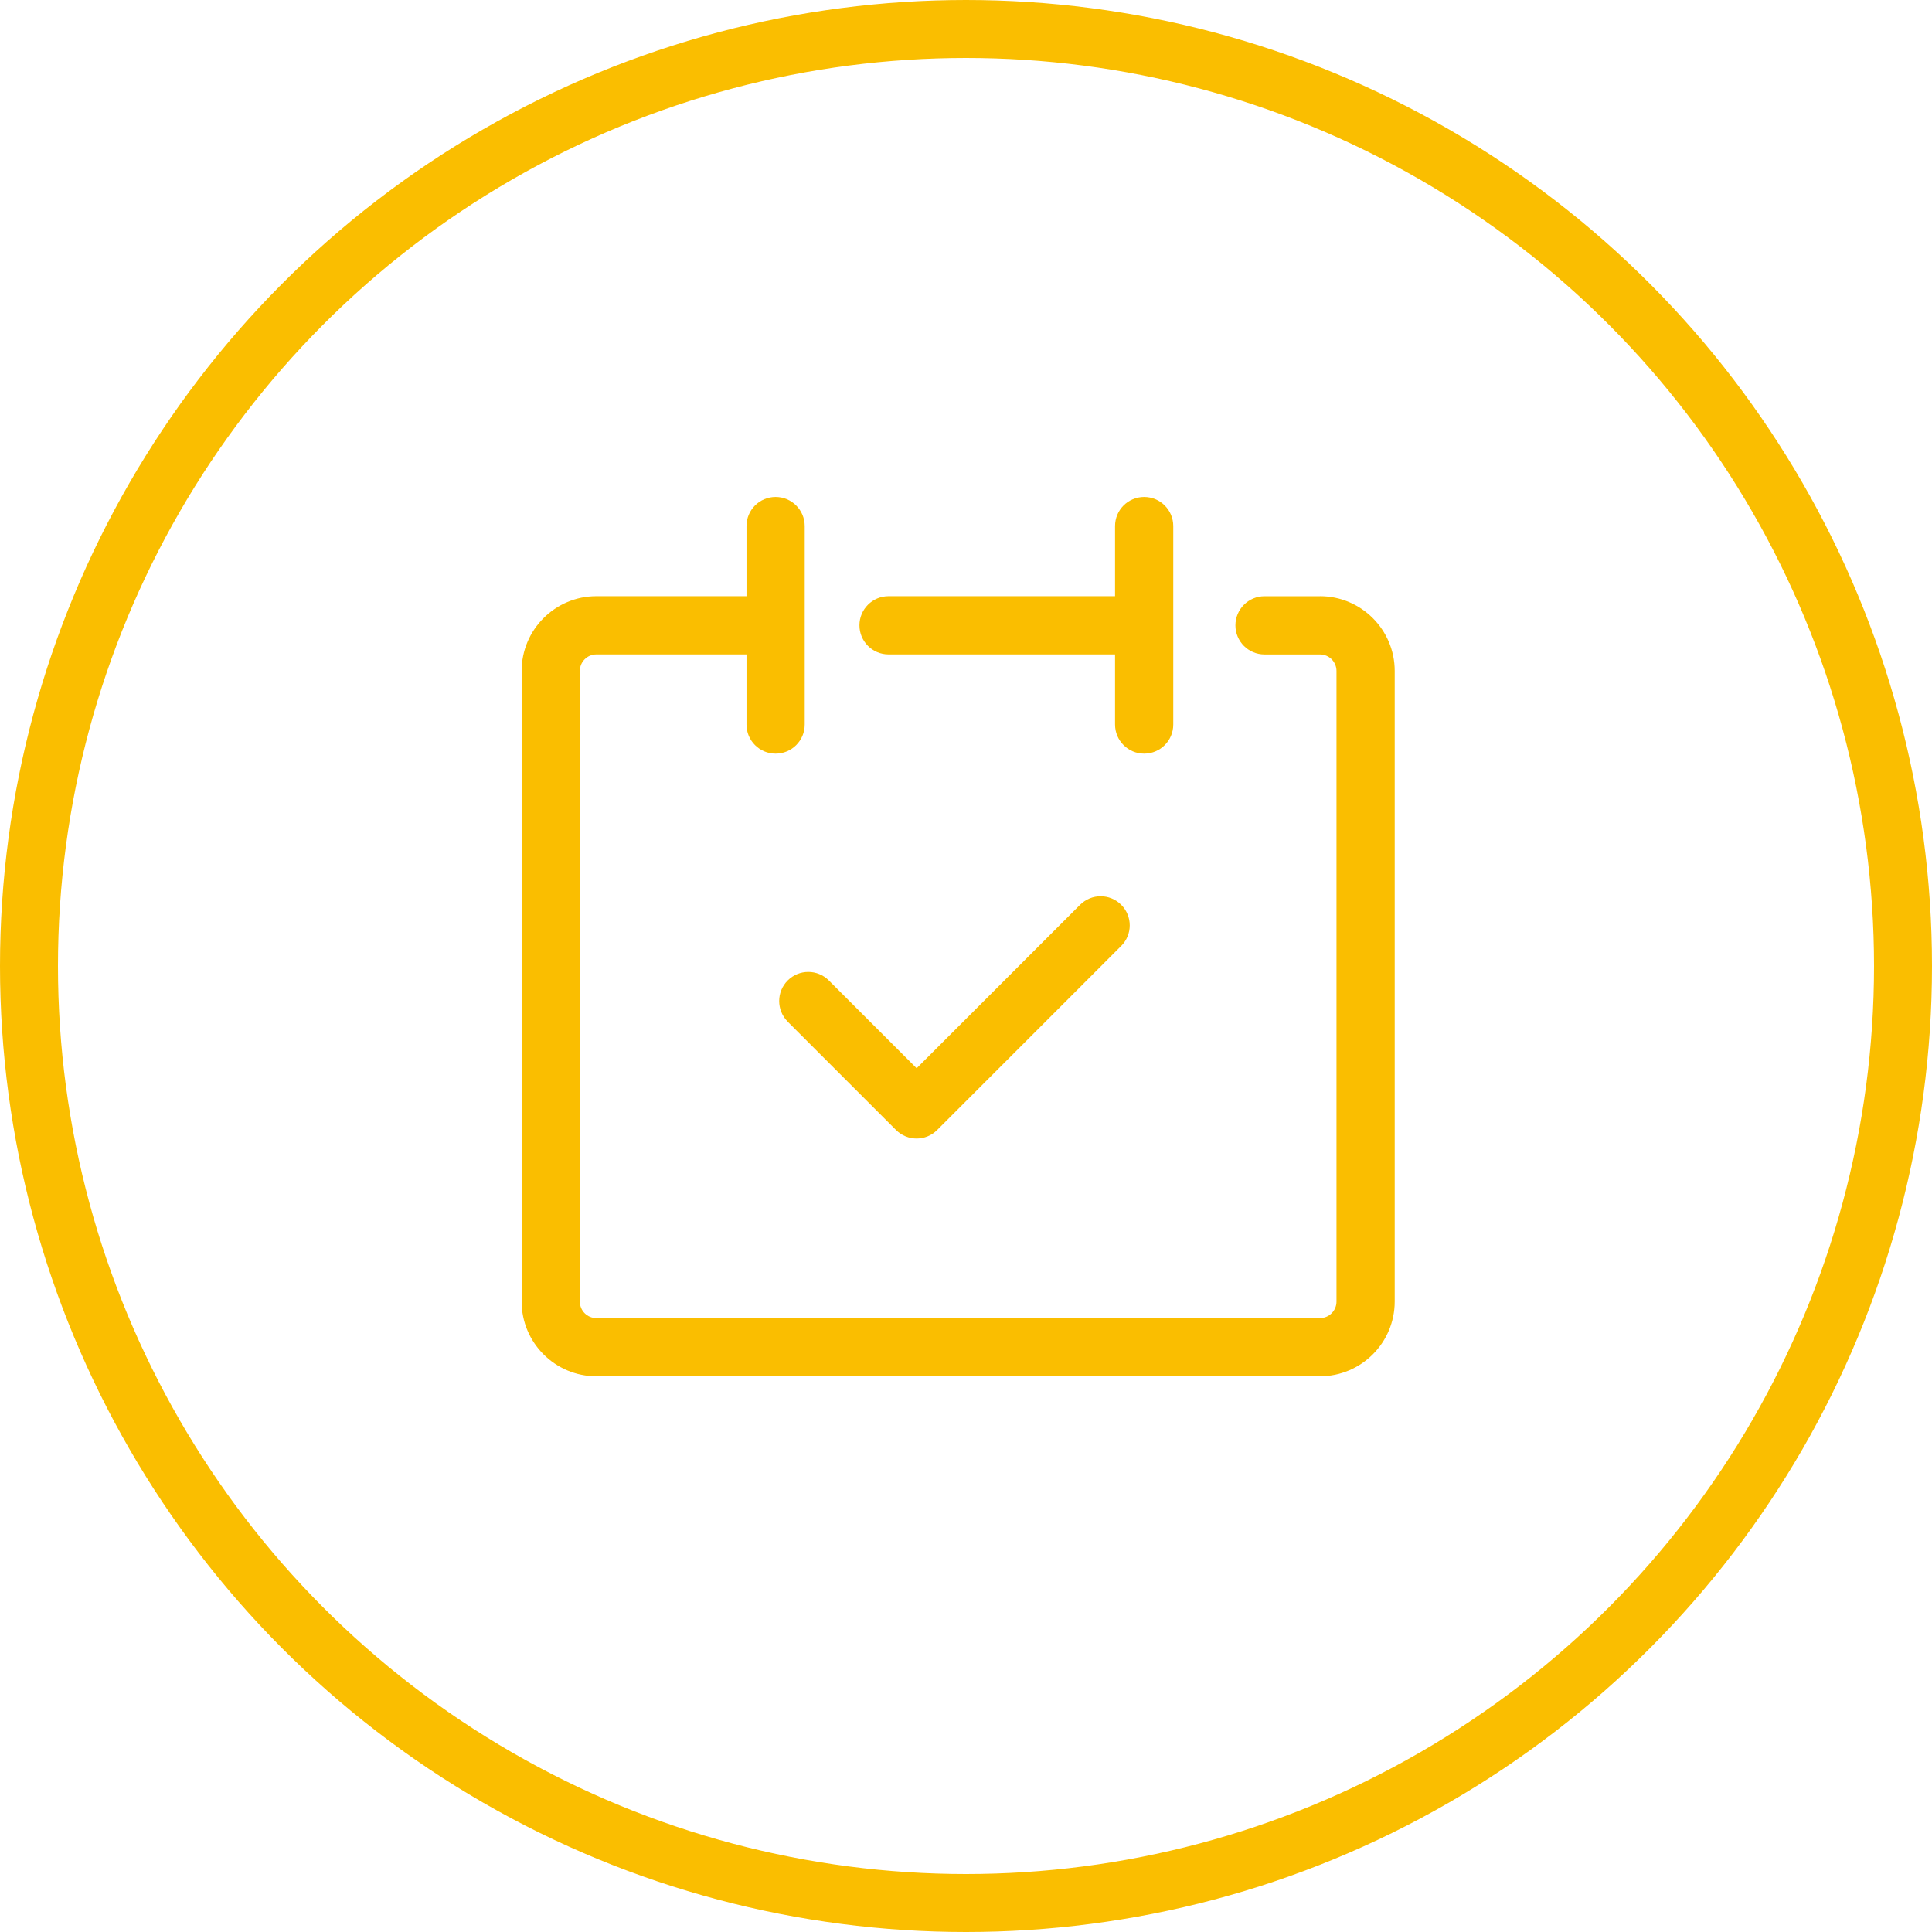
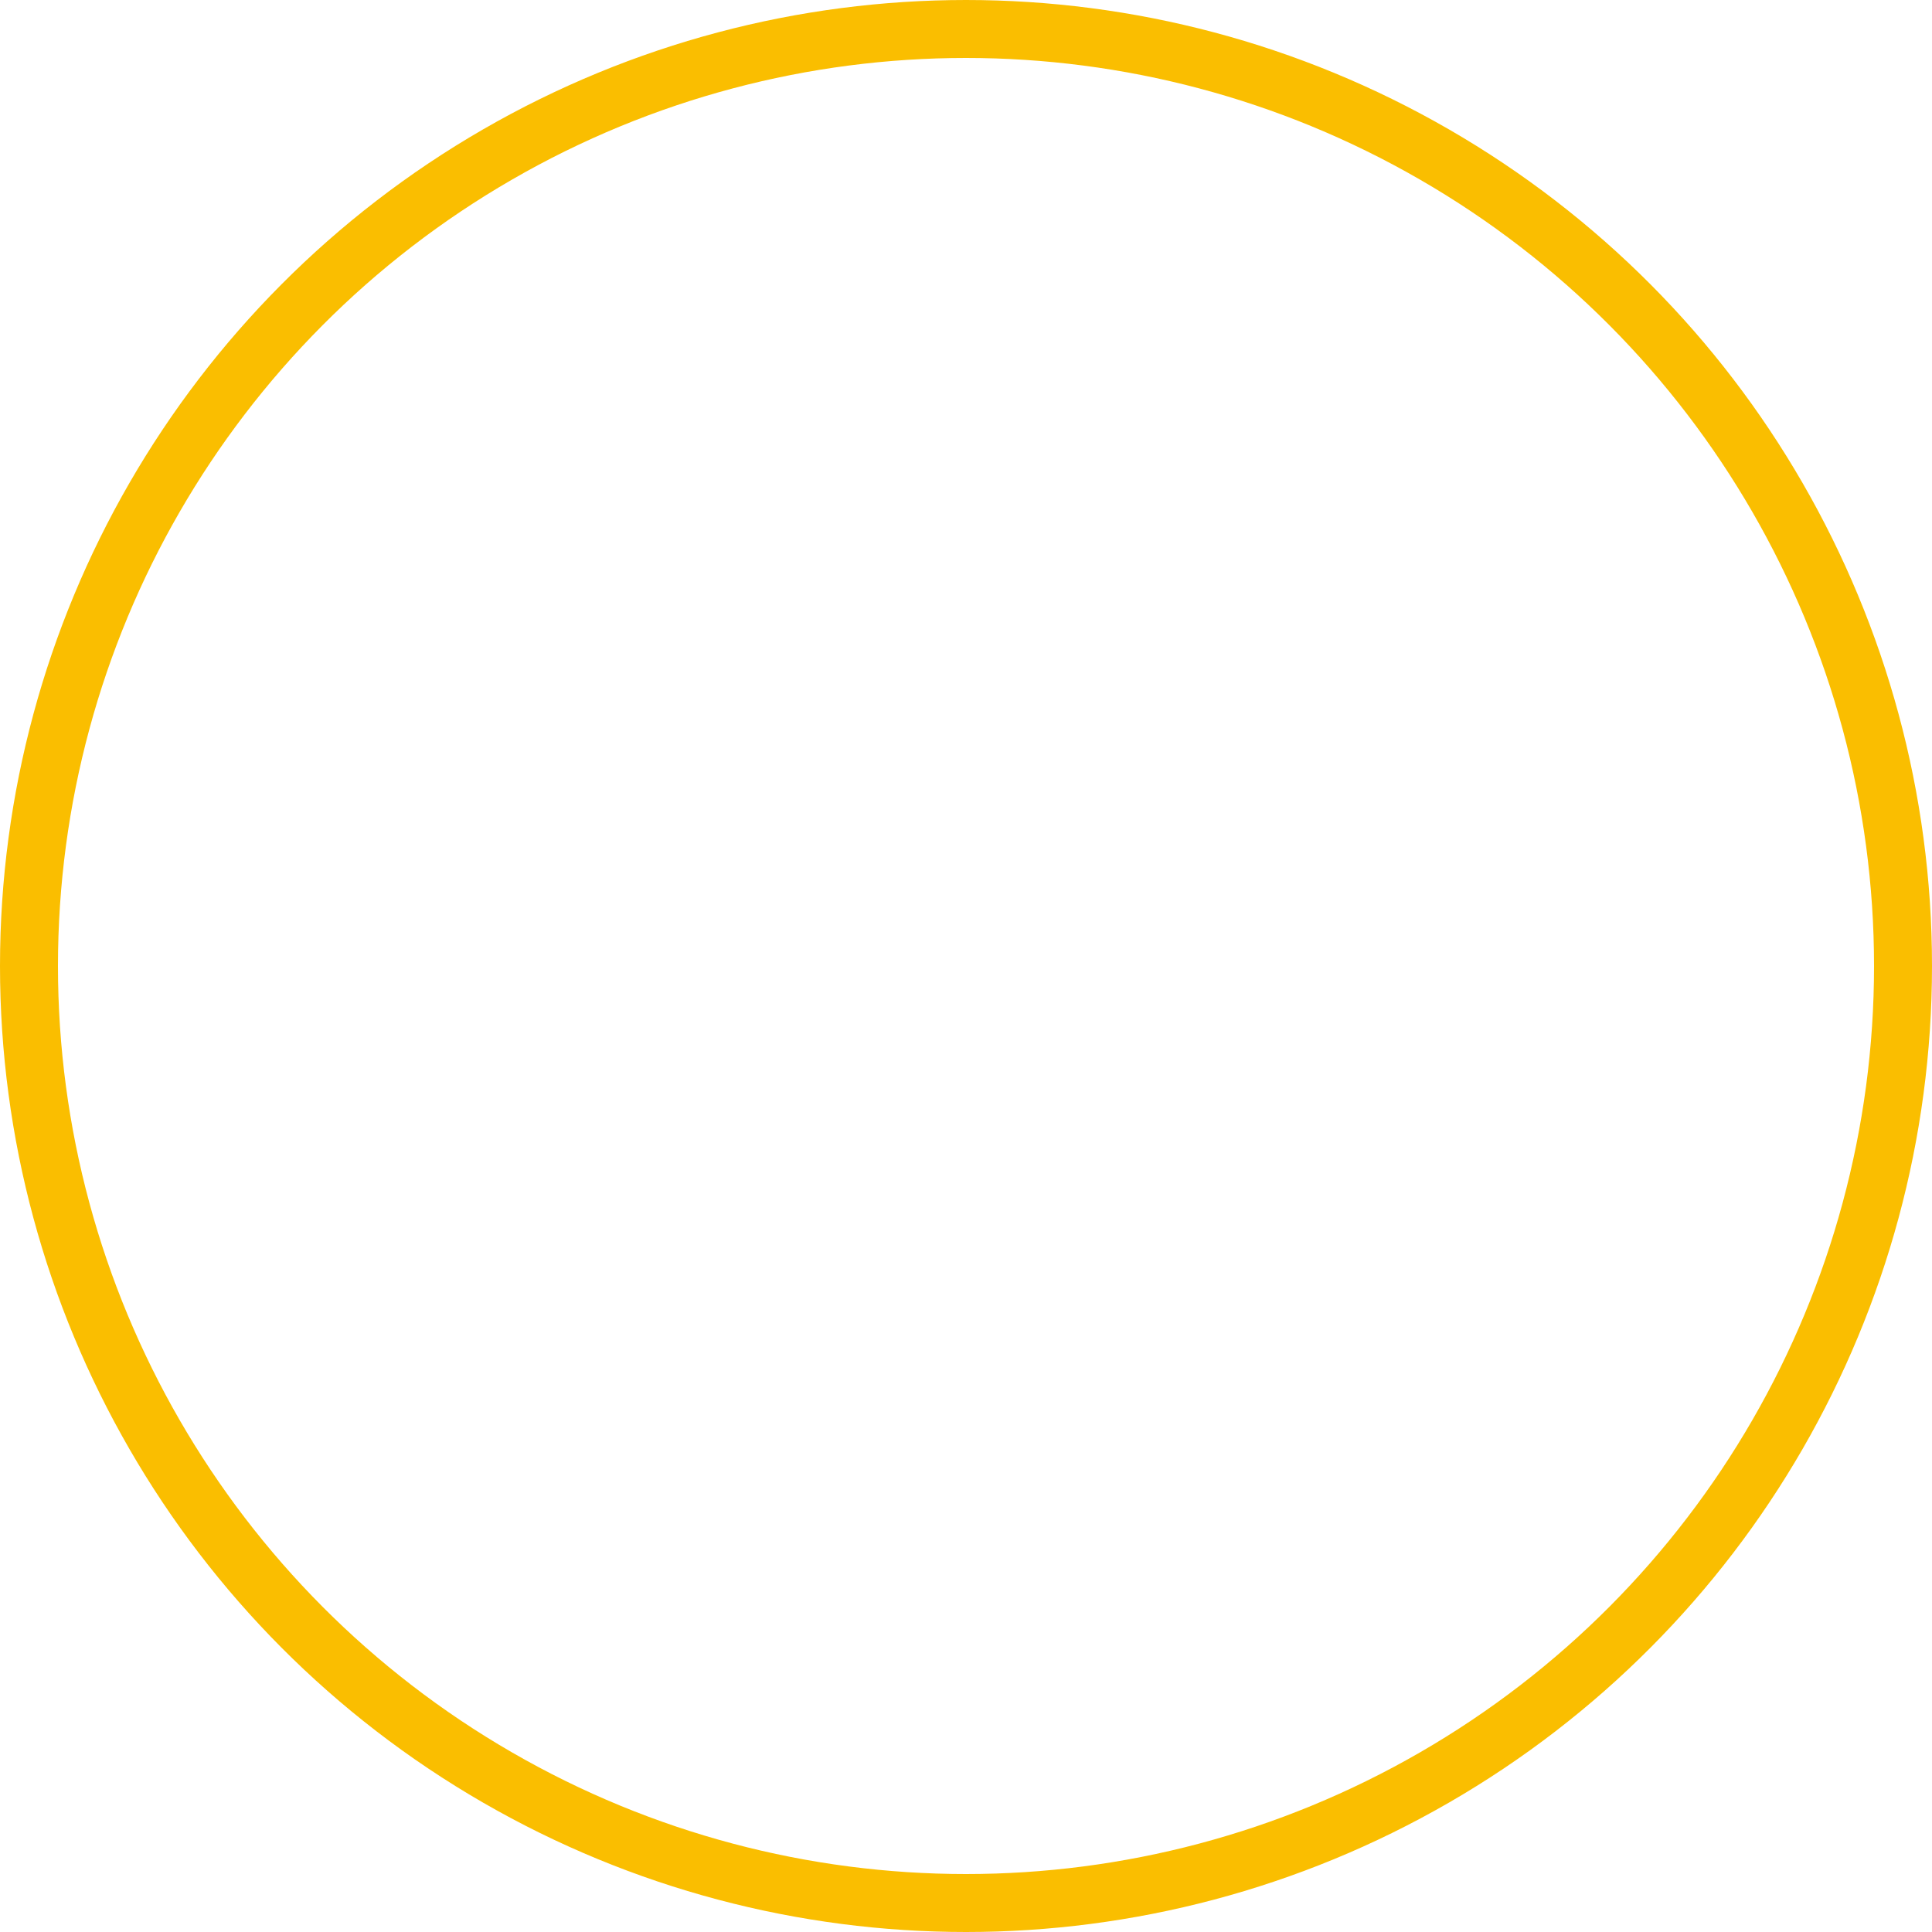
<svg xmlns="http://www.w3.org/2000/svg" width="150" height="150" viewBox="0 0 150 150" fill="none">
-   <path d="M102.484 46.291H98.178C96.931 46.291 95.918 47.302 95.918 48.551C95.918 49.801 96.928 50.811 98.178 50.811H102.484C103.192 50.811 103.765 51.388 103.765 52.093V101.056C103.765 101.763 103.189 102.337 102.484 102.337H46.301C45.594 102.337 45.02 101.763 45.02 101.056V52.089C45.02 51.382 45.597 50.808 46.301 50.808H57.958V56.252C57.958 57.499 58.968 58.512 60.218 58.512C61.467 58.512 62.478 57.502 62.478 56.252V40.844C62.478 39.598 61.467 38.584 60.218 38.584C58.968 38.584 57.958 39.594 57.958 40.844V46.288H46.301C43.104 46.288 40.5 48.889 40.5 52.089V101.053C40.5 104.25 43.101 106.854 46.301 106.854H102.484C105.681 106.854 108.285 104.253 108.285 101.053V52.089C108.285 48.892 105.684 46.288 102.484 46.288V46.291ZM68.987 50.808H86.572V56.252C86.572 57.499 87.583 58.512 88.832 58.512C90.082 58.512 91.092 57.502 91.092 56.252V40.844C91.092 39.598 90.082 38.584 88.832 38.584C87.583 38.584 86.572 39.594 86.572 40.844V46.288H68.987C67.74 46.288 66.727 47.299 66.727 48.548C66.727 49.798 67.737 50.808 68.987 50.808ZM61.155 79.32L69.567 87.732C70.007 88.172 70.587 88.395 71.164 88.395C71.741 88.395 72.321 88.175 72.761 87.732L87.05 73.442C87.933 72.559 87.933 71.132 87.05 70.249C86.167 69.366 84.739 69.366 83.856 70.249L71.167 82.938L64.352 76.123C63.469 75.24 62.041 75.24 61.158 76.123C60.275 77.006 60.275 78.434 61.158 79.317L61.155 79.32Z" fill="#FABE00" />
  <circle cx="75" cy="75" r="72.75" stroke="#FABE00" stroke-width="4.5" />
</svg>